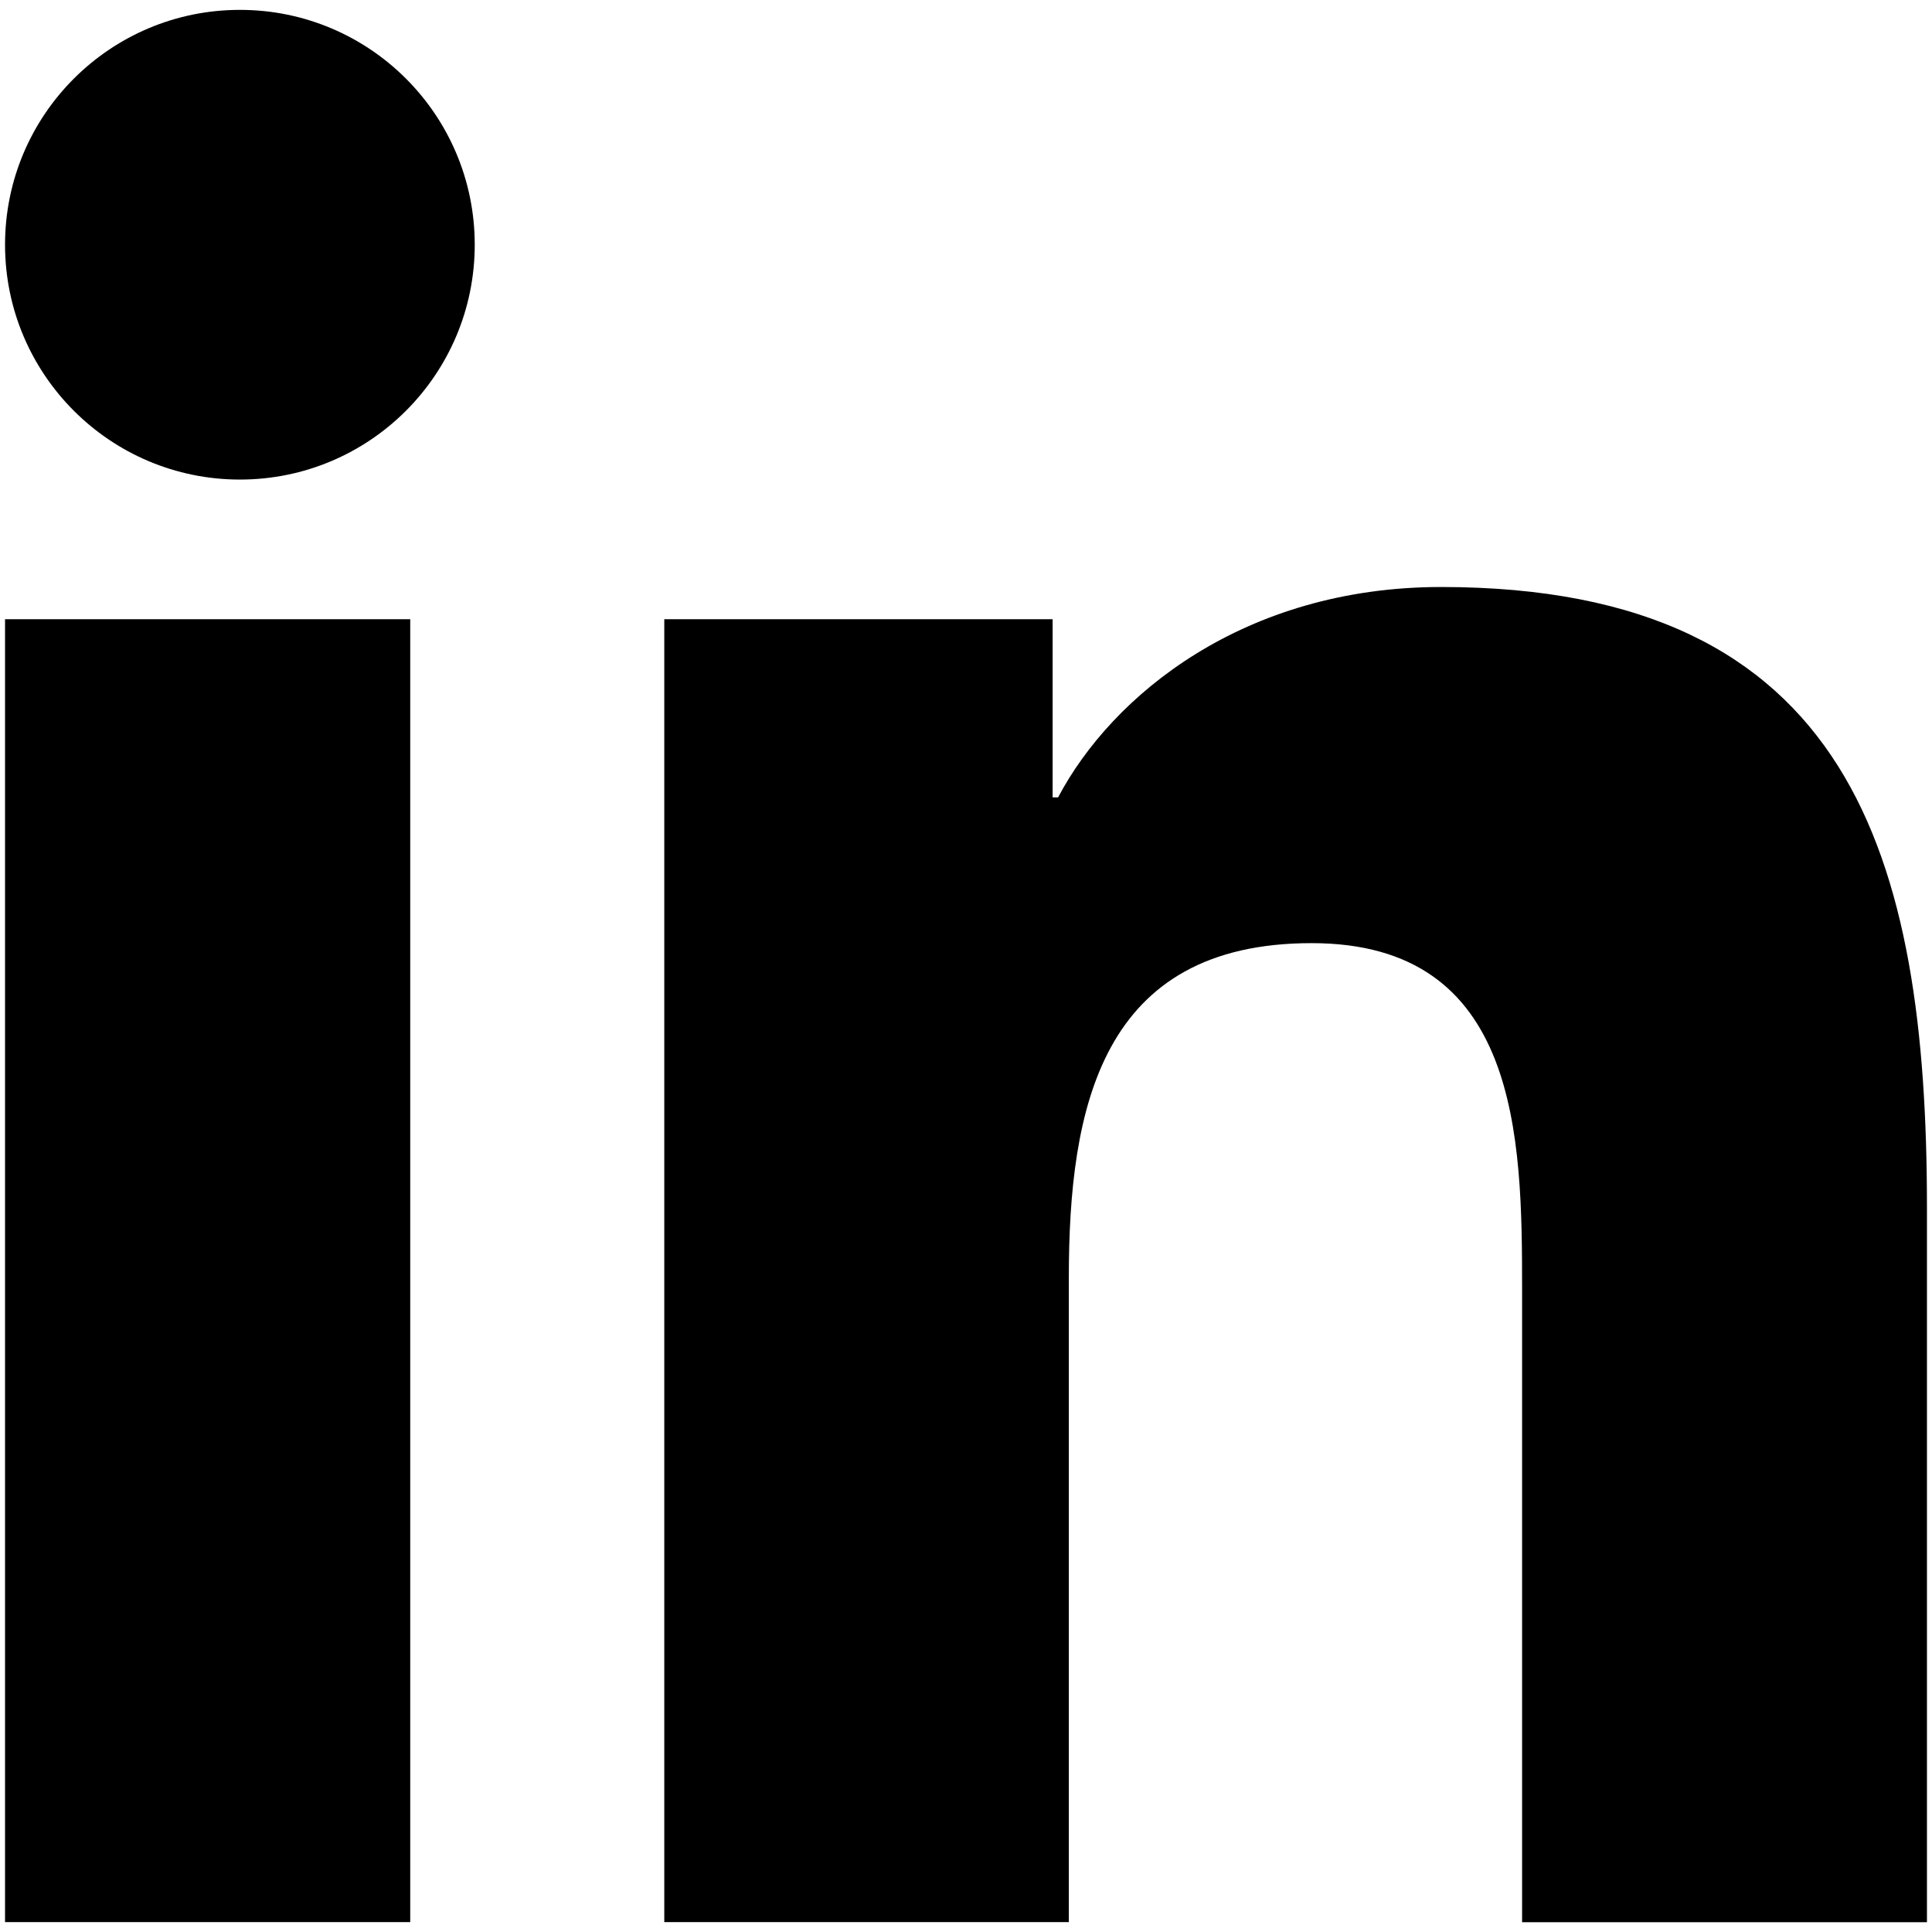
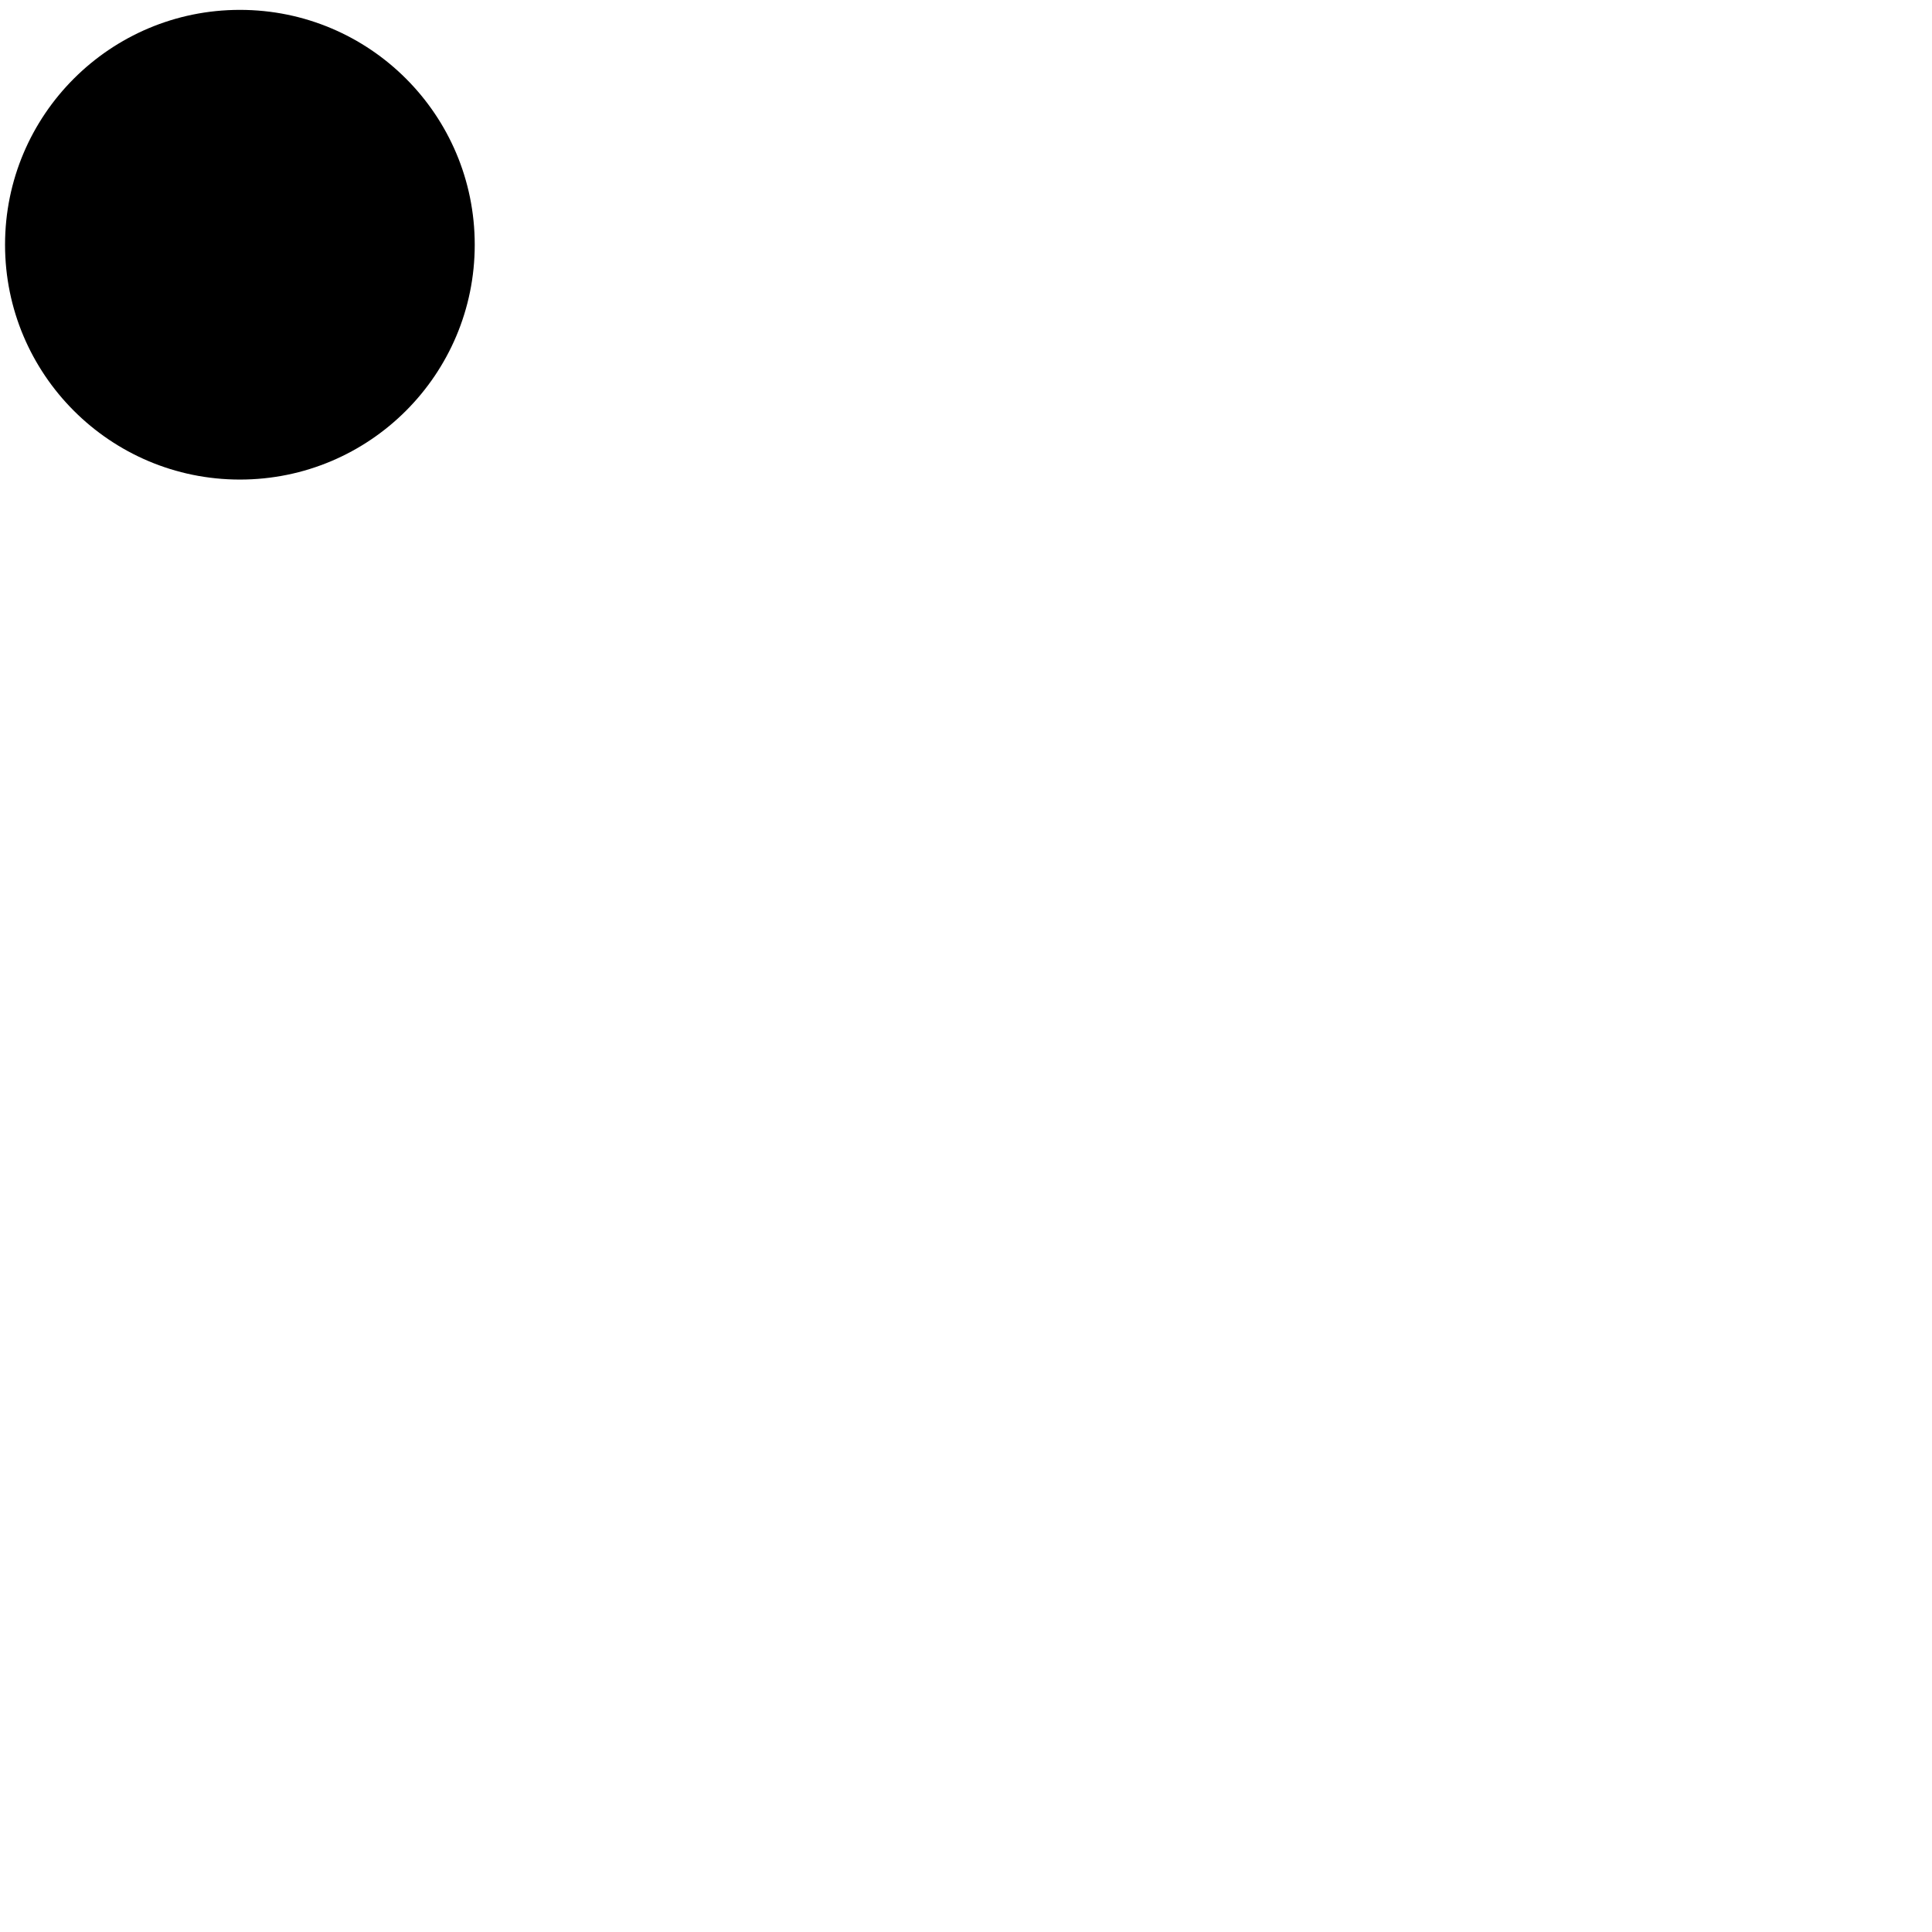
<svg xmlns="http://www.w3.org/2000/svg" width="18" height="18" viewBox="0 0 18 18" fill="none">
  <path d="M2.235 4.468C3.444 4.468 4.423 3.488 4.423 2.28C4.423 1.071 3.444 0.092 2.235 0.092C1.027 0.092 0.047 1.071 0.047 2.28C0.047 3.488 1.027 4.468 2.235 4.468Z" fill="black" />
-   <path d="M6.189 5.769V17.908H9.958V11.905C9.958 10.321 10.257 8.787 12.22 8.787C14.158 8.787 14.181 10.598 14.181 12.005V17.909H17.953V11.252C17.953 7.982 17.248 5.469 13.427 5.469C11.591 5.469 10.361 6.476 9.858 7.429H9.807V5.769H6.189ZM0.047 5.769H3.822V17.908H0.047V5.769Z" fill="black" />
</svg>